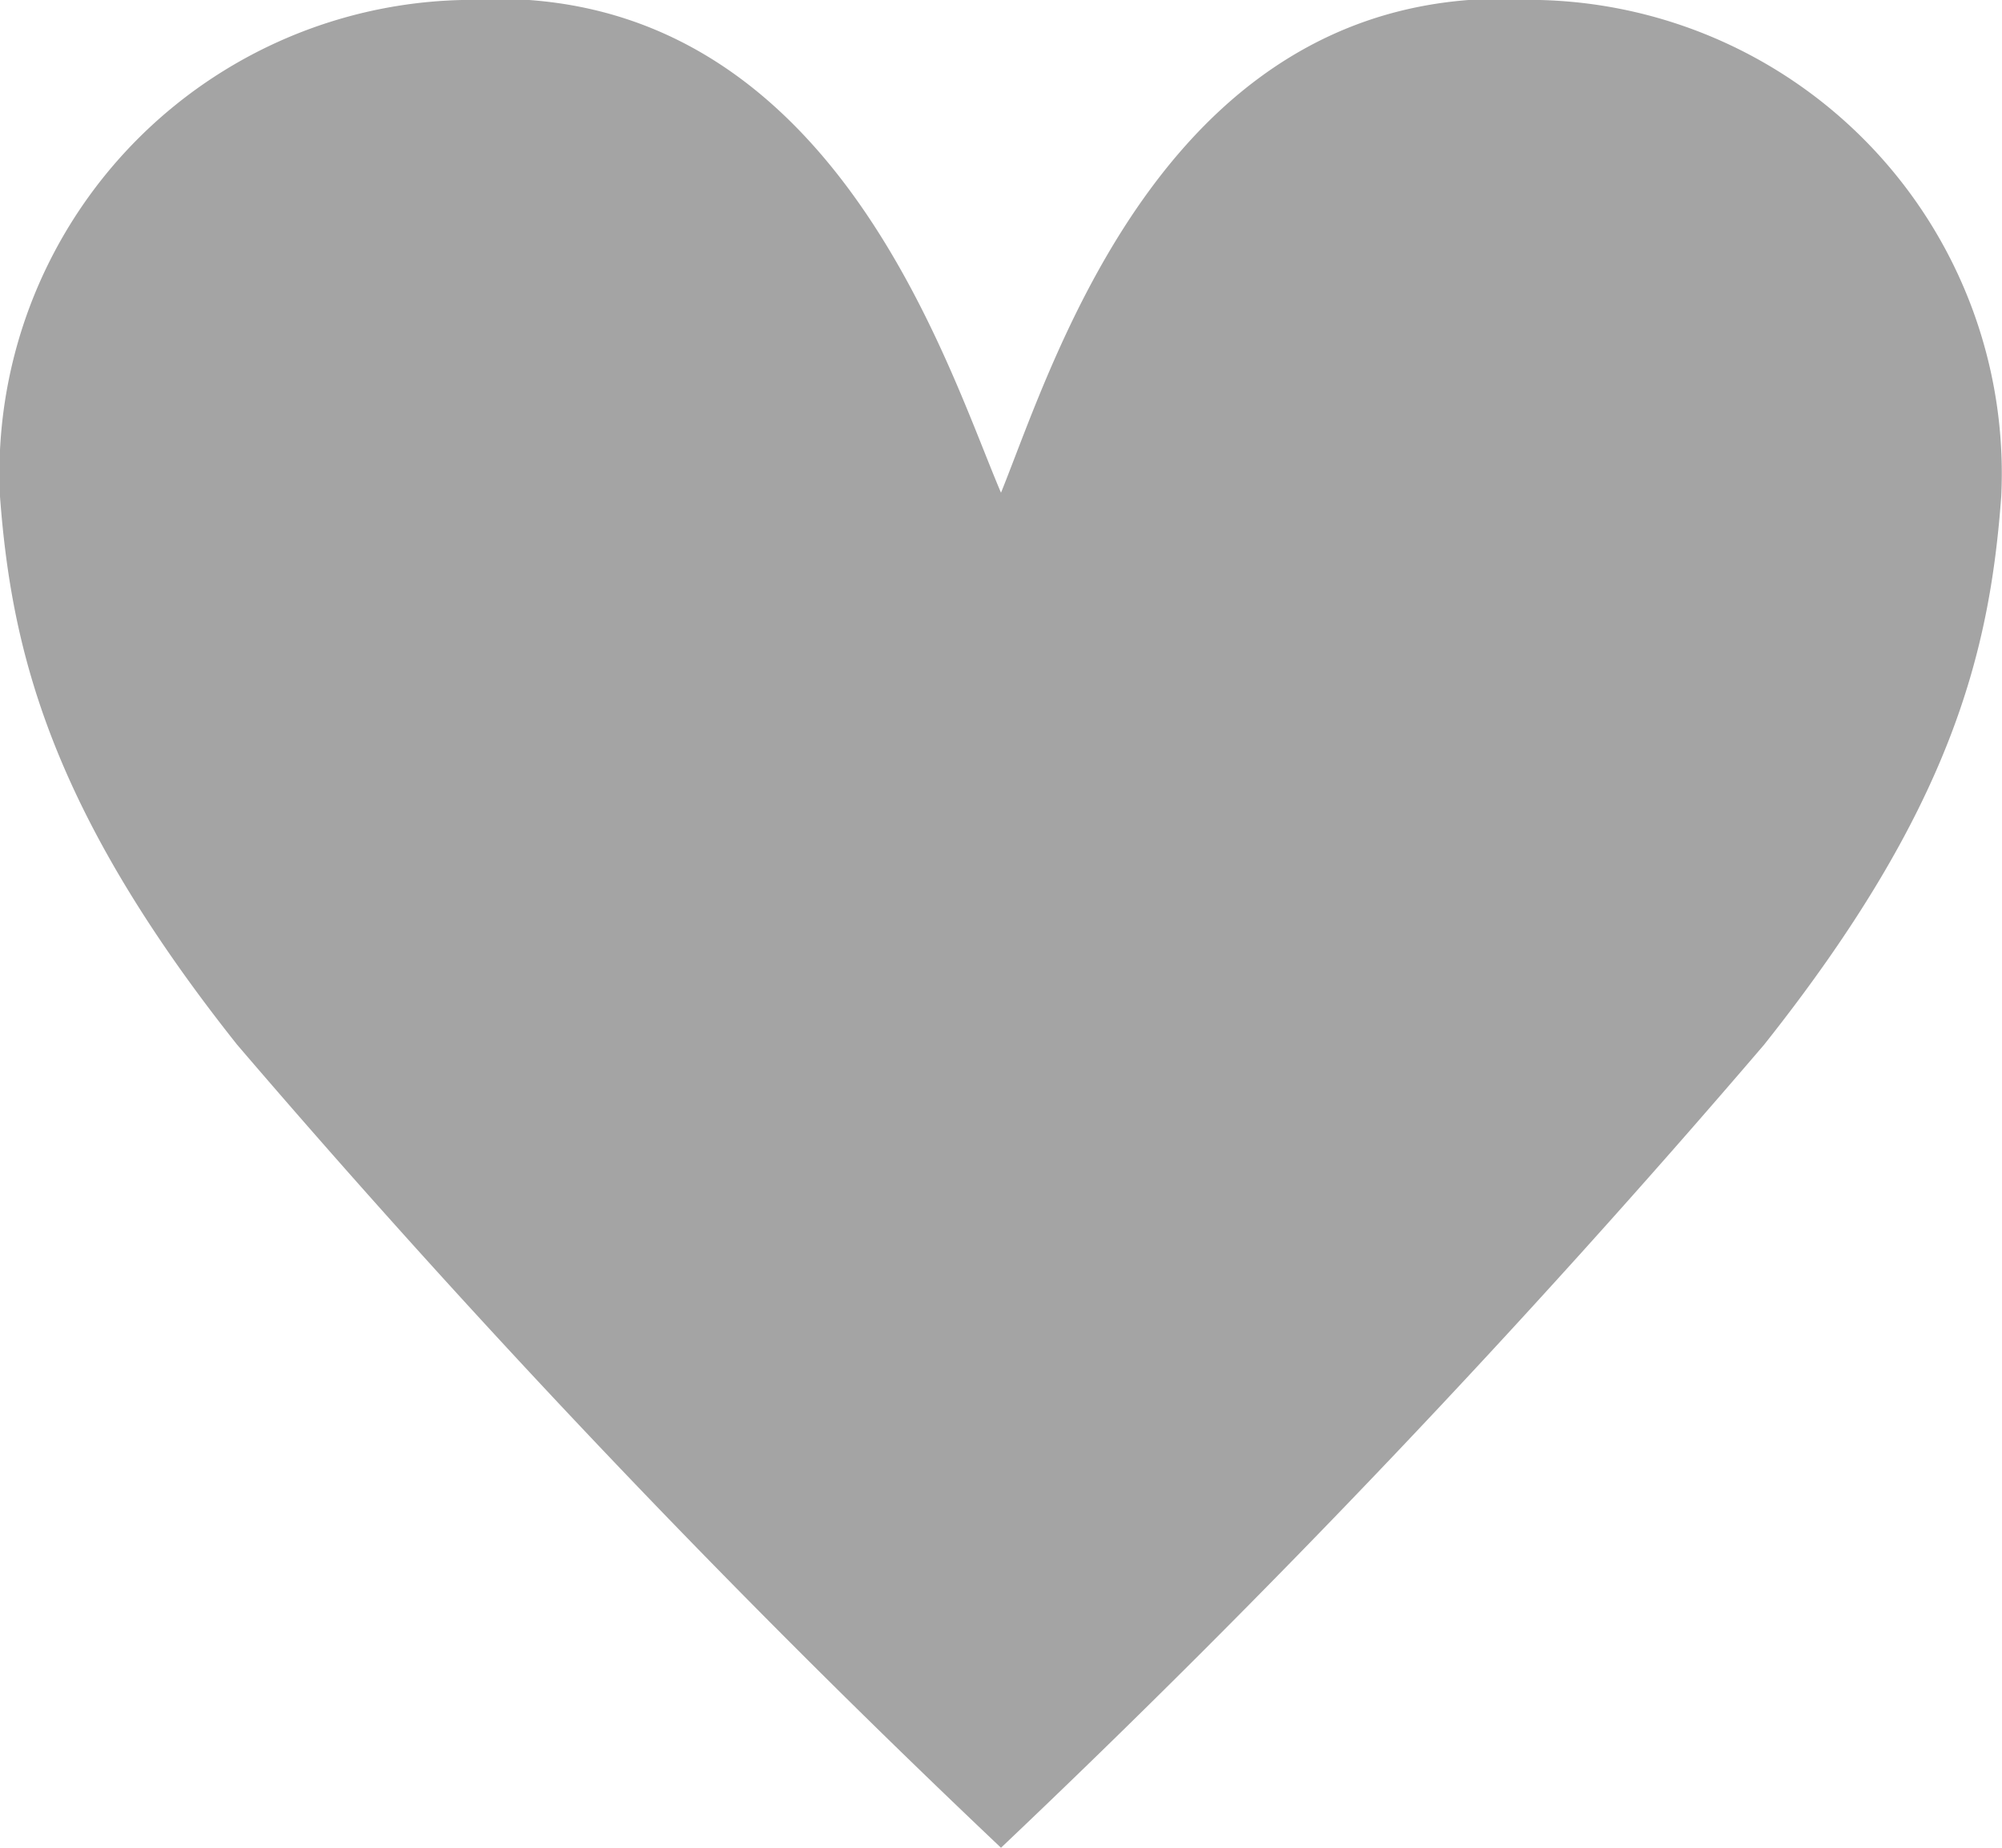
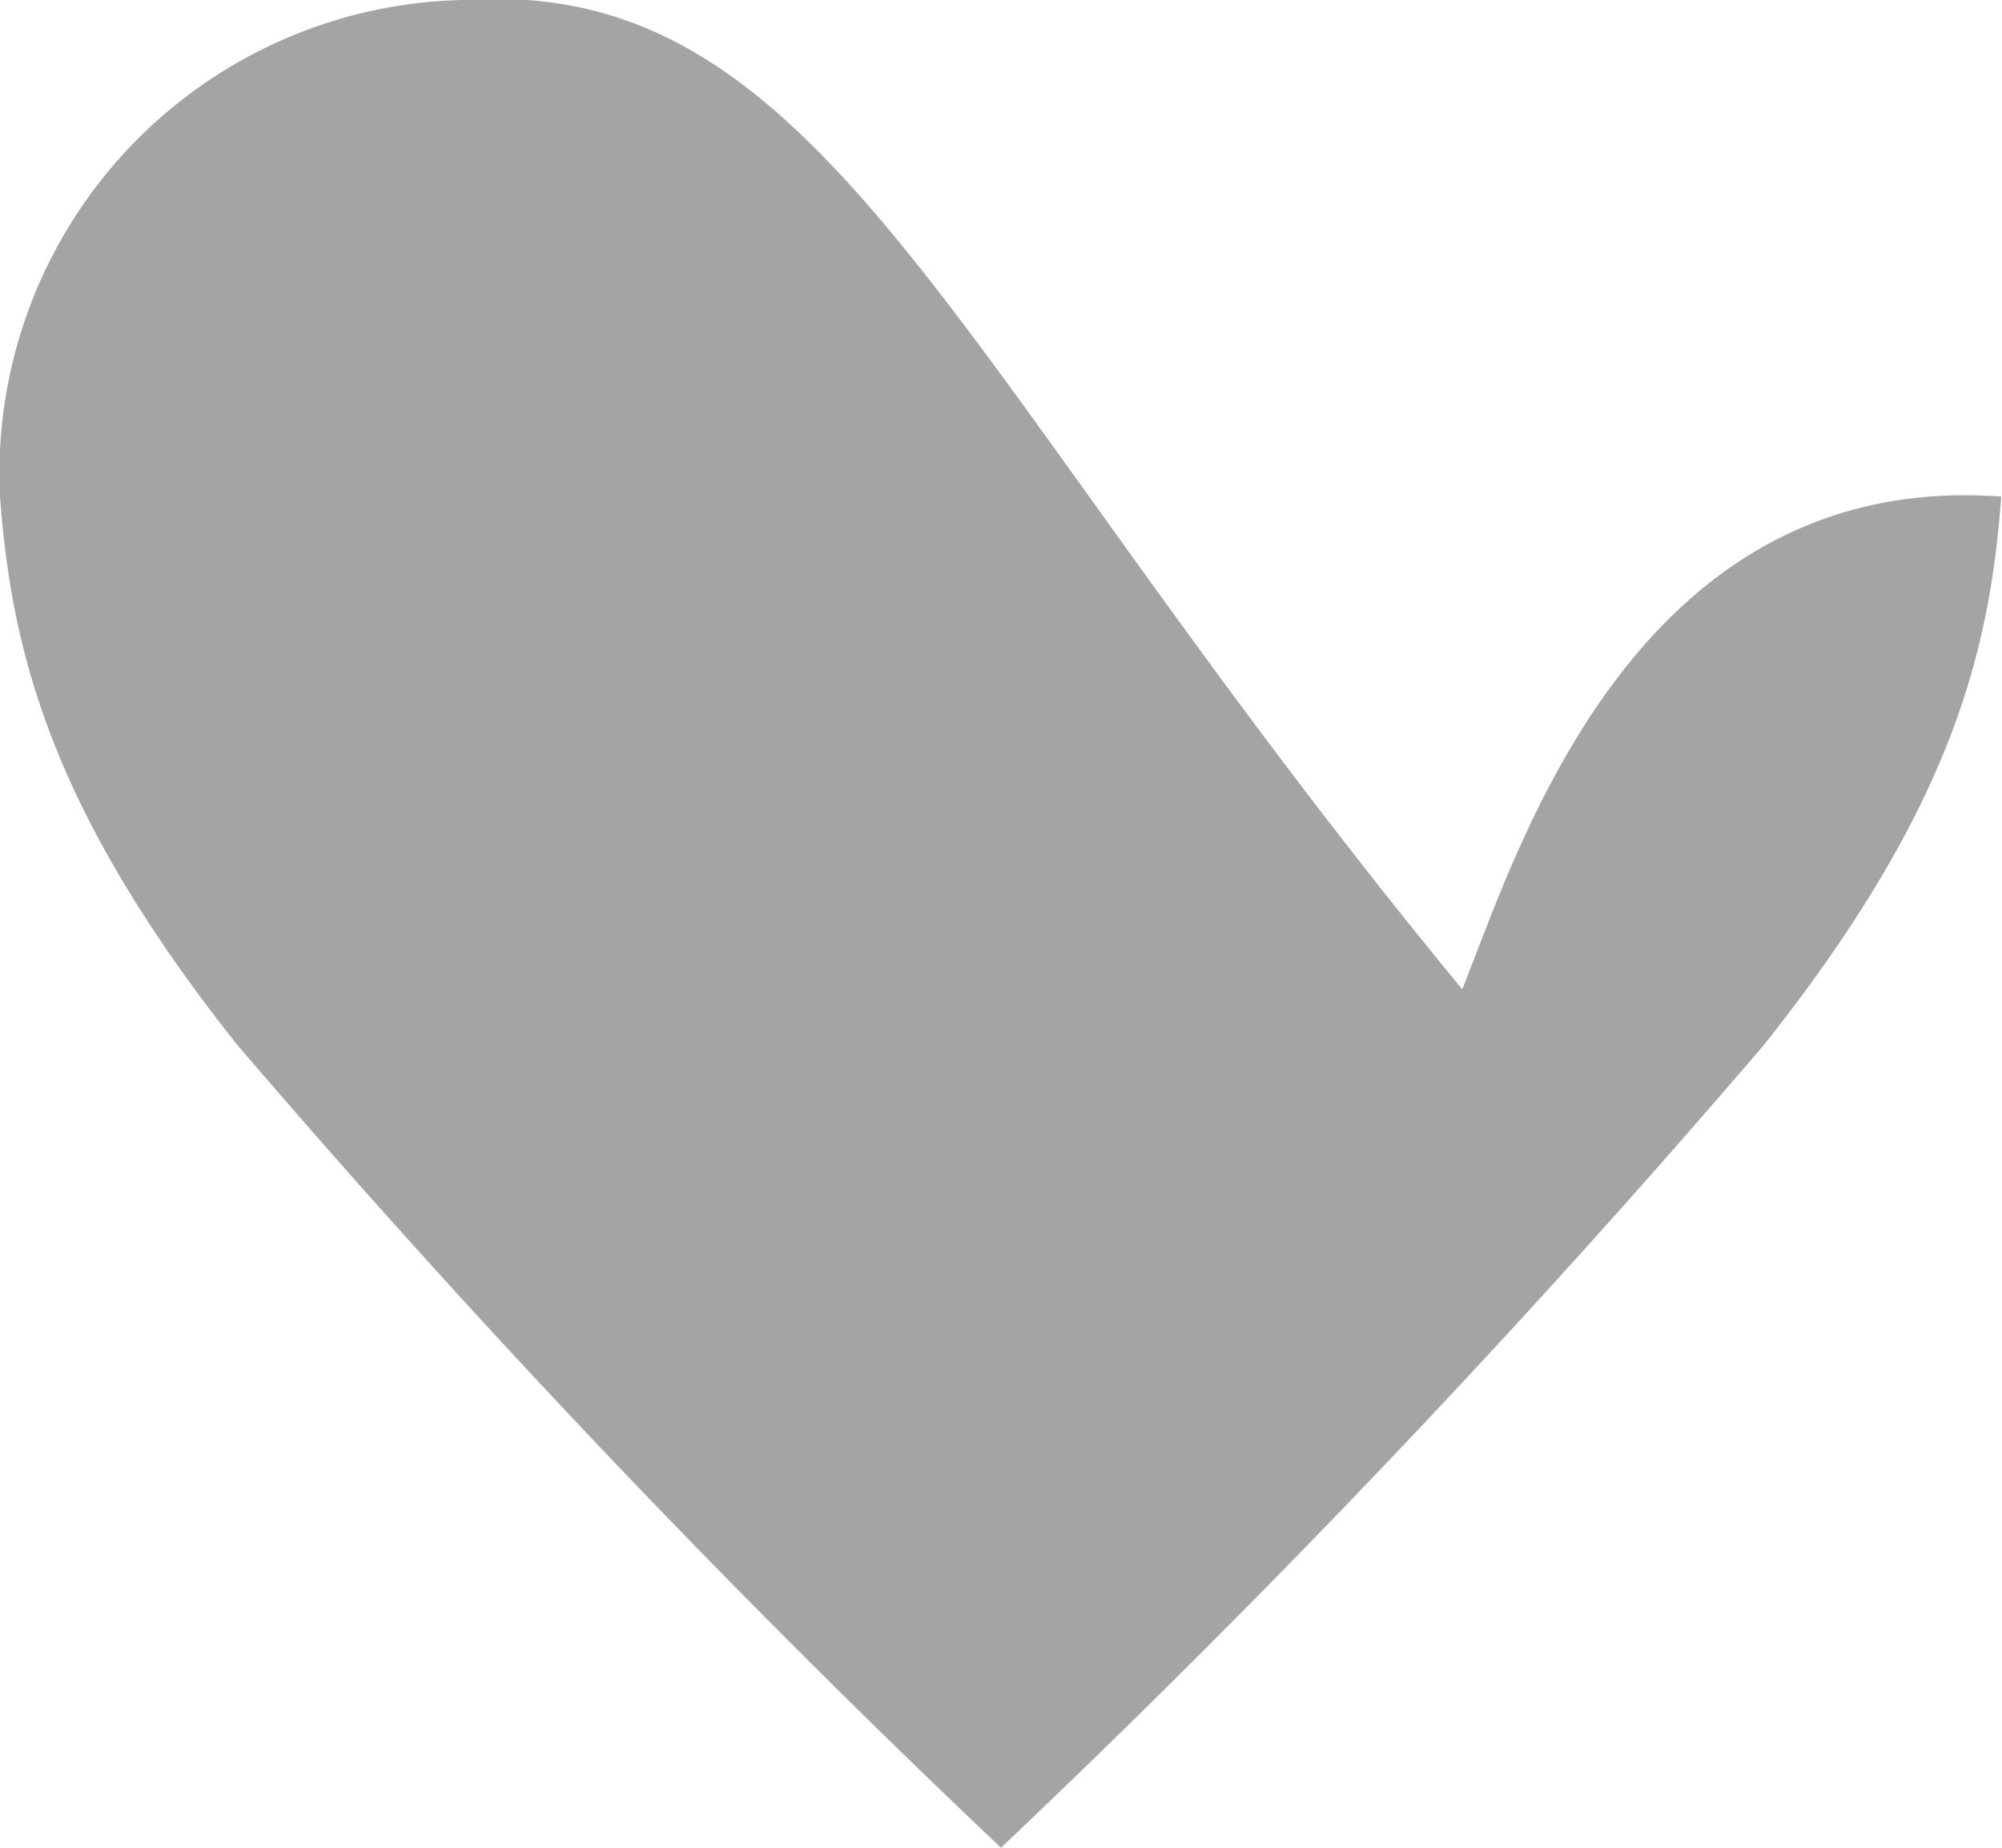
<svg xmlns="http://www.w3.org/2000/svg" viewBox="0 0 26 24">
-   <path fill="#a4a4a4" d="M13,24a138.18,138.18,0,0,0,9.91-10.43c2.43-3.06,2.93-5.09,3.08-7.12A6.15,6.15,0,0,0,20,0c-4.79-.35-6.3,4.67-7,6.4C12.27,4.69,10.75-.33,6,0A6.15,6.15,0,0,0,0,6.45c.15,2,.65,4.06,3.08,7.12A138,138,0,0,0,13,24Z" />
+   <path fill="#a4a4a4" d="M13,24a138.18,138.18,0,0,0,9.91-10.43c2.43-3.06,2.93-5.09,3.08-7.12c-4.79-.35-6.3,4.67-7,6.4C12.27,4.69,10.75-.33,6,0A6.15,6.15,0,0,0,0,6.45c.15,2,.65,4.06,3.08,7.12A138,138,0,0,0,13,24Z" />
</svg>